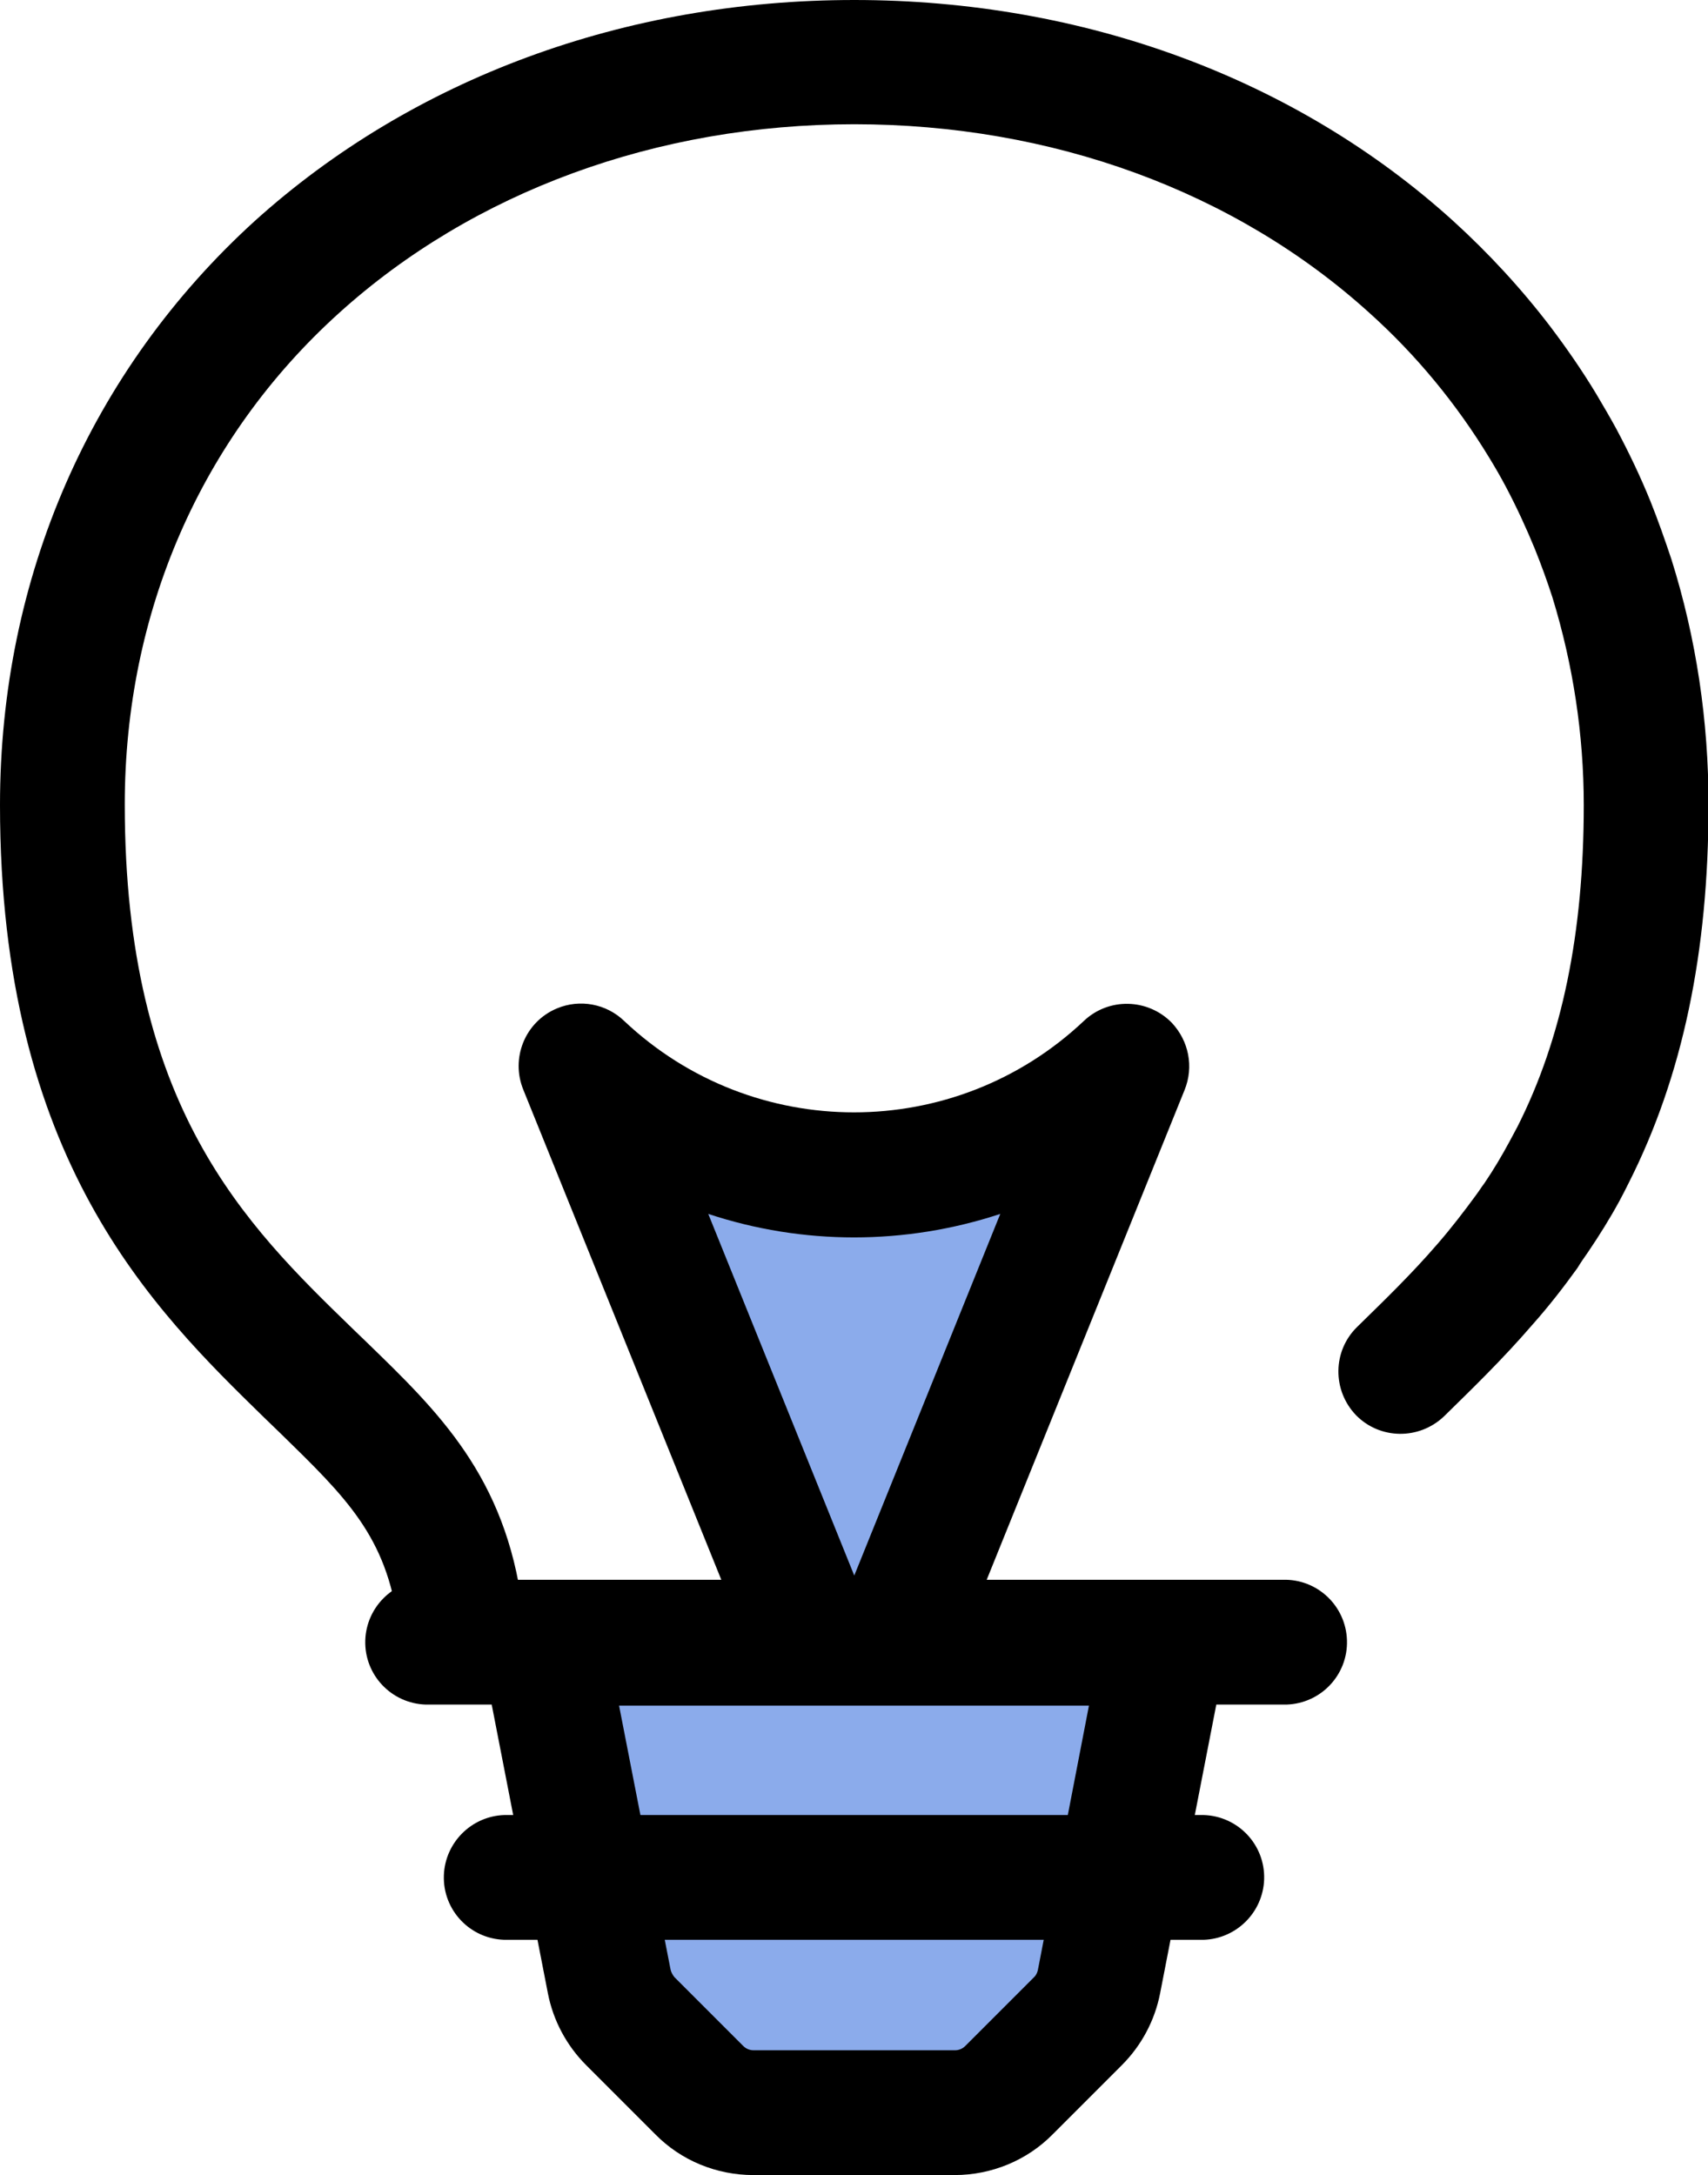
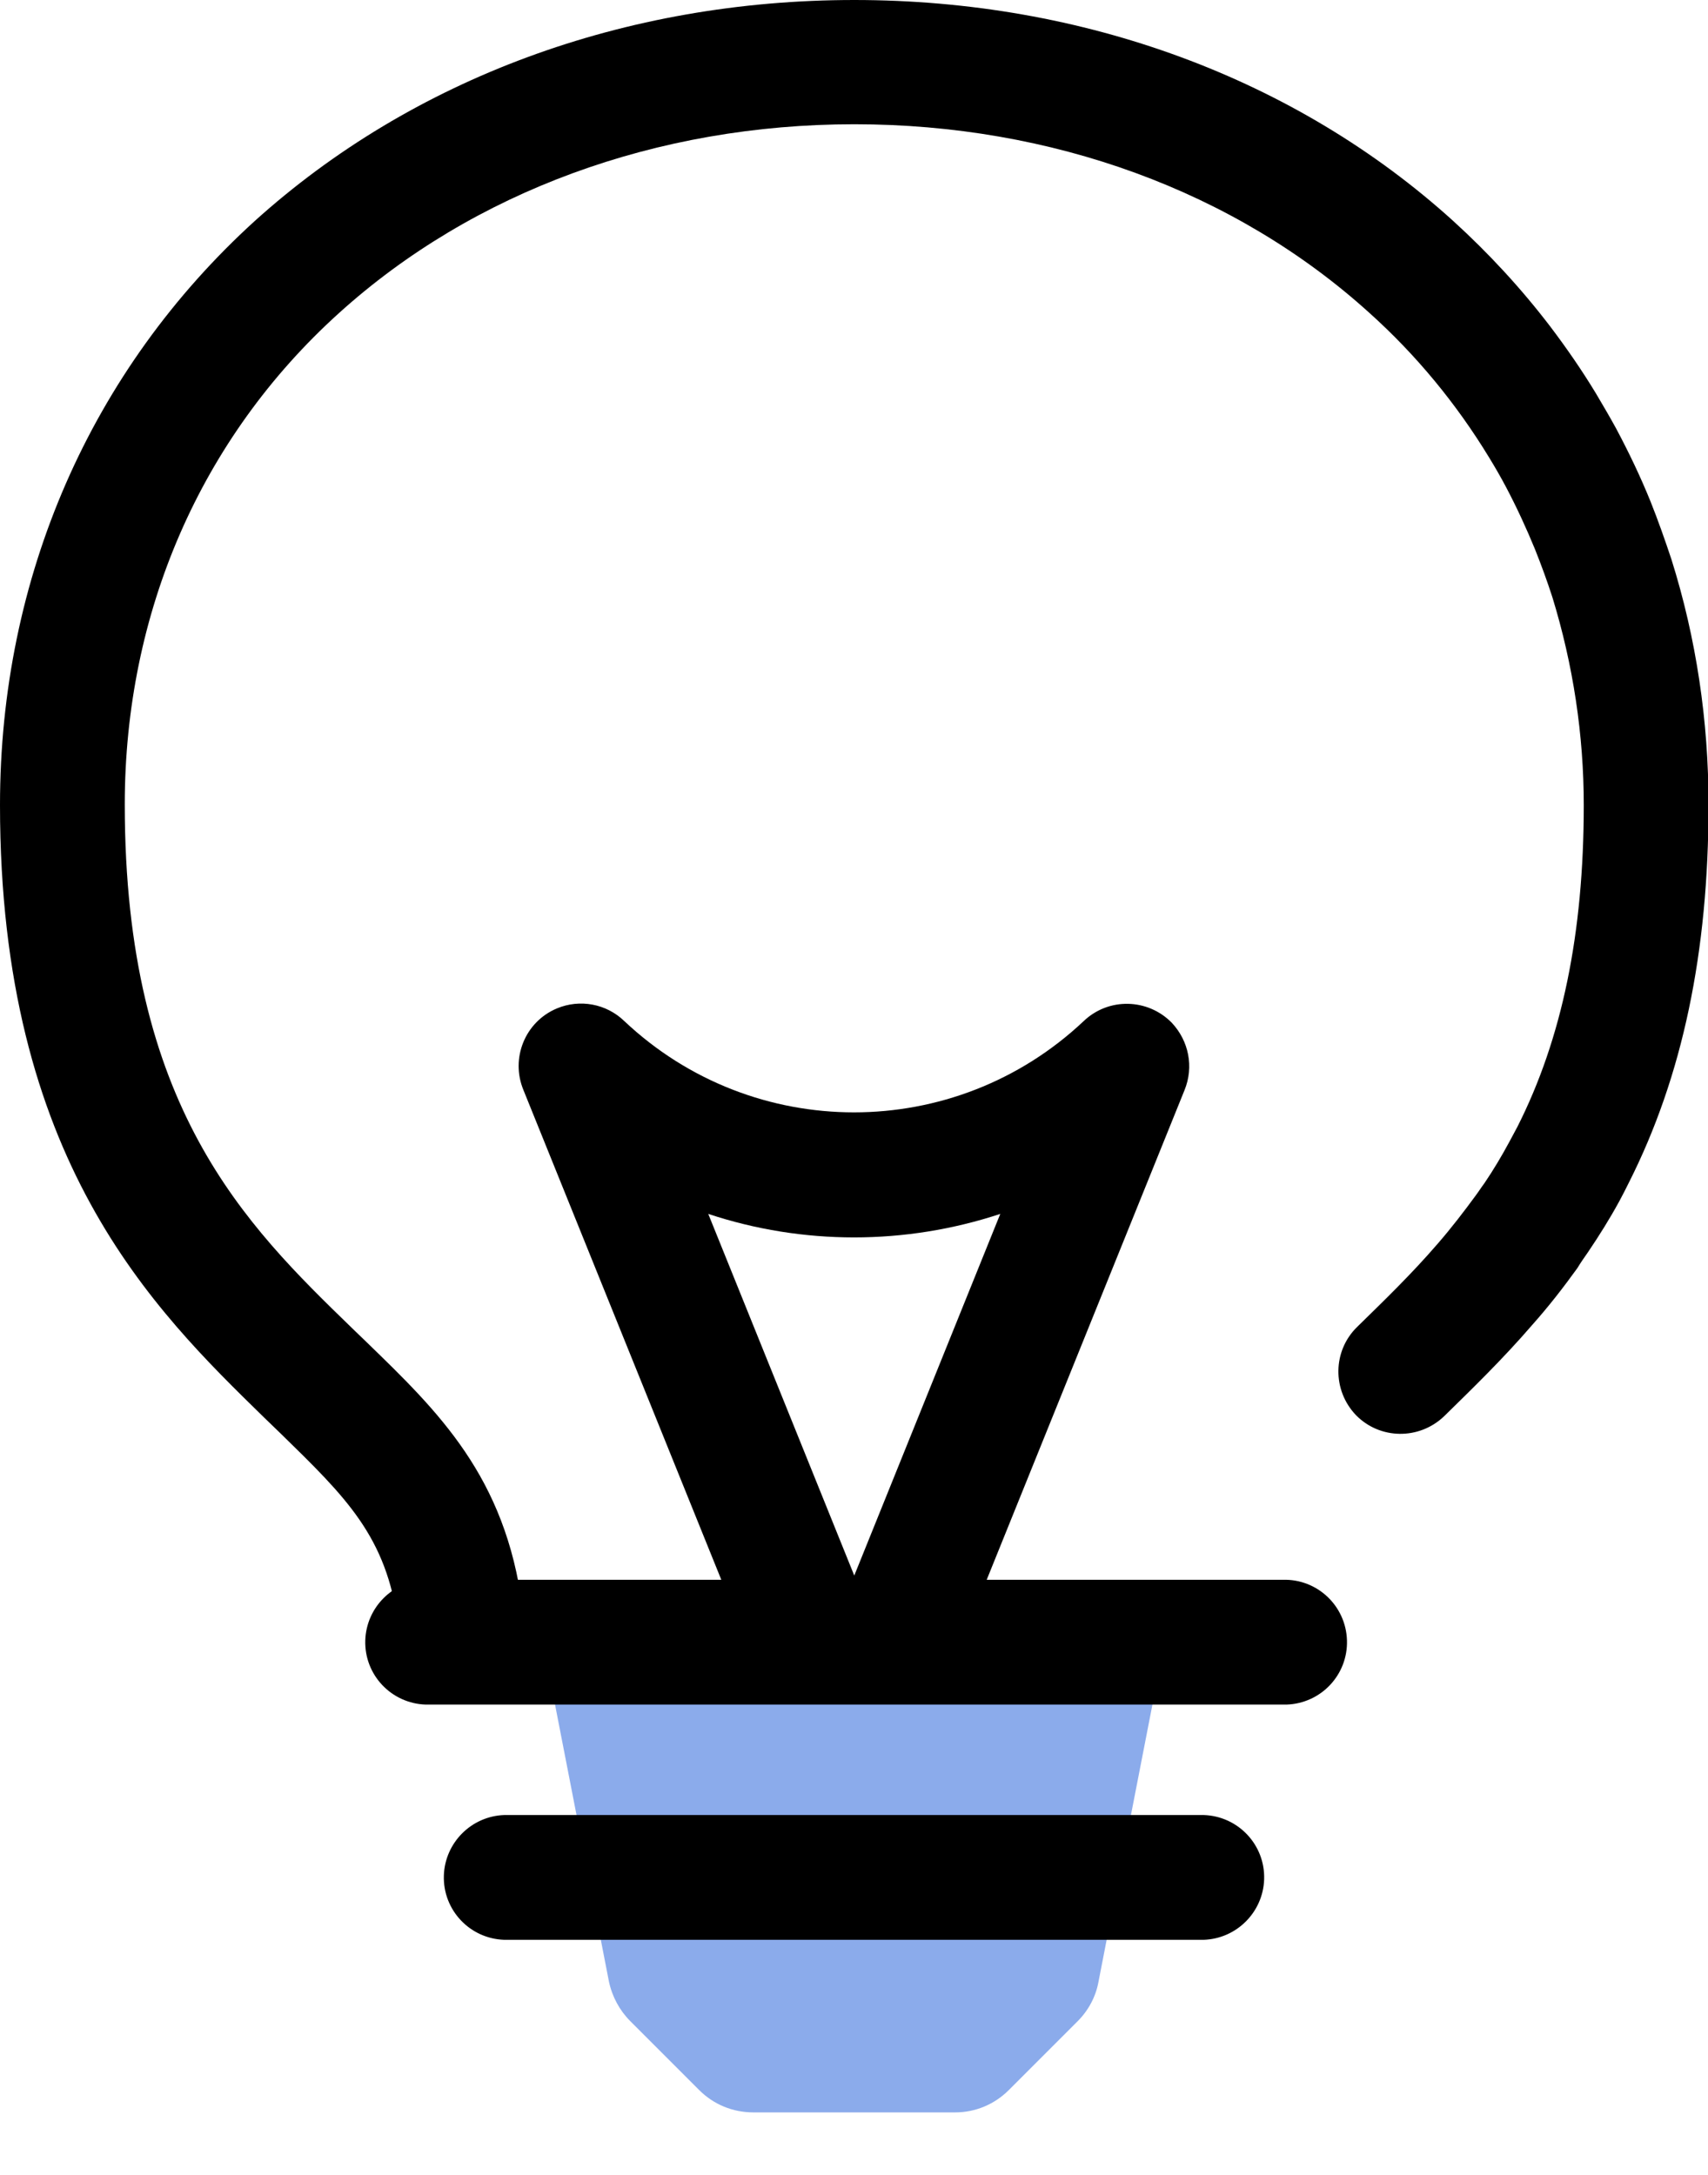
<svg xmlns="http://www.w3.org/2000/svg" version="1.1" id="Layer_1" x="0px" y="0px" viewBox="0 0 321.7 409.6" style="enable-background:new 0 0 321.7 409.6;" xml:space="preserve">
  <style type="text/css">
	.st0{fill:#8BABEB;}
</style>
-   <path class="st0" d="M160.9,221.3c-19.1,0-37.4-7.3-51.3-20.4l51.3,127.2l51.3-127.2C198.3,214,179.9,221.3,160.9,221.3z" />
  <path d="M160.9,339.9c-4.8,0-9.1-2.9-10.9-7.4L98.6,205.3c-2.5-6,0.3-12.9,6.3-15.4c4.3-1.8,9.3-0.9,12.7,2.4  c24.3,22.9,62.2,22.9,86.5,0c4.7-4.5,12.1-4.3,16.6,0.3c3.2,3.4,4.2,8.3,2.4,12.7l-51.4,127.2C170,337,165.7,339.9,160.9,339.9  L160.9,339.9z M133.4,228.6l27.5,68.1l27.5-68.1C170.5,234.5,151.2,234.5,133.4,228.6L133.4,228.6z" />
  <path d="M86.7,316.1c-5.9,0-10.9-4.4-11.7-10.2c-2.2-16.6-9.8-23.9-22.3-36.1l-2.9-2.8C28.8,246.5,0,218.4,0,151.6  c0-42.9,17.1-81.9,48-110C77.7,14.8,117.7,0,160.9,0s83.2,14.8,112.8,41.6c6.7,6.1,12.8,12.7,18.3,19.9c3.1,4.1,6,8.3,8.6,12.6  c1.3,2.2,2.6,4.4,3.8,6.6c2.4,4.5,4.6,9.1,6.5,13.8c1.4,3.5,2.7,7.2,3.9,10.8c4.7,14.9,7,30.5,7,46.2c0,27.9-4.9,51.2-15,71.2  c-0.6,1.2-1.2,2.4-1.8,3.5c-1.8,3.3-3.8,6.5-5.9,9.6c-0.7,1-1.4,2-2,3c-2.6,3.6-5.3,7.1-8.5,10.7c-5.6,6.5-11.5,12.2-16.6,17.2  c-4.7,4.5-12.1,4.4-16.6-0.2c-4.5-4.7-4.4-12.1,0.2-16.6c5-4.9,10.2-9.9,15.2-15.7c2.6-3,4.9-6,7.1-9c0.6-0.8,1.1-1.6,1.7-2.4  c1.7-2.5,3.3-5.2,4.7-7.8c0.5-0.9,1-1.9,1.5-2.8c8.4-16.6,12.5-36.4,12.5-60.6c0-13.2-2-26.4-5.9-39.1c-1-3.1-2.1-6.1-3.3-9.1  c-1.6-3.9-3.4-7.8-5.4-11.6c-1-1.9-2.1-3.8-3.2-5.6c-6.2-10.2-13.8-19.4-22.6-27.3c-25.3-22.9-59.8-35.5-97-35.5S89.1,36.1,63.8,59  c-26,23.5-40.3,56.4-40.3,92.5c0,56.9,22.7,79.1,42.8,98.6l2.8,2.7c13.4,13,26.1,25.2,29.3,49.9c0.9,6.4-3.7,12.4-10.1,13.2  C87.7,316.1,87.2,316.1,86.7,316.1L86.7,316.1z" />
  <path class="st0" d="M141.9,397.8h38c3.8,0,7.4-1.5,10.1-4.2l13-13c2-2,3.4-4.6,3.9-7.4l12.4-63.7h-117l12.4,63.7  c0.6,2.8,2,5.4,4,7.4l13,13C134.4,396.3,138,397.8,141.9,397.8L141.9,397.8z" />
-   <path d="M179.8,409.6h-37.9c-6.9,0-13.6-2.7-18.5-7.7l-13-13c-3.7-3.7-6.2-8.4-7.2-13.5l-12.4-63.7c-1.2-6.4,2.9-12.5,9.3-13.8  c0.7-0.1,1.5-0.2,2.2-0.2h117c6.5,0,11.8,5.3,11.8,11.8c0,0.8-0.1,1.5-0.2,2.2l-12.4,63.7c-1,5.1-3.5,9.8-7.2,13.5l-13,13  C193.5,406.8,186.8,409.6,179.8,409.6z M116.6,321.2l9.7,49.7c0.1,0.5,0.4,1,0.7,1.4l13,13c0.5,0.5,1.2,0.8,1.9,0.8h38  c0.7,0,1.4-0.3,1.9-0.8l13-13c0.4-0.4,0.6-0.9,0.7-1.4l9.6-49.7H116.6L116.6,321.2z" />
  <path d="M241.5,321H80.2c-6.5-0.2-11.6-5.6-11.4-12.1c0.2-6.2,5.2-11.2,11.4-11.4h161.4c6.5-0.2,11.9,4.9,12.1,11.4  c0.2,6.5-4.9,11.9-11.4,12.1H241.5z M226.7,365.3H95c-6.5-0.2-11.6-5.6-11.4-12.1c0.2-6.2,5.2-11.2,11.4-11.4h131.7  c6.5,0.2,11.6,5.6,11.4,12.1C237.9,360.1,232.9,365.1,226.7,365.3z" />
</svg>